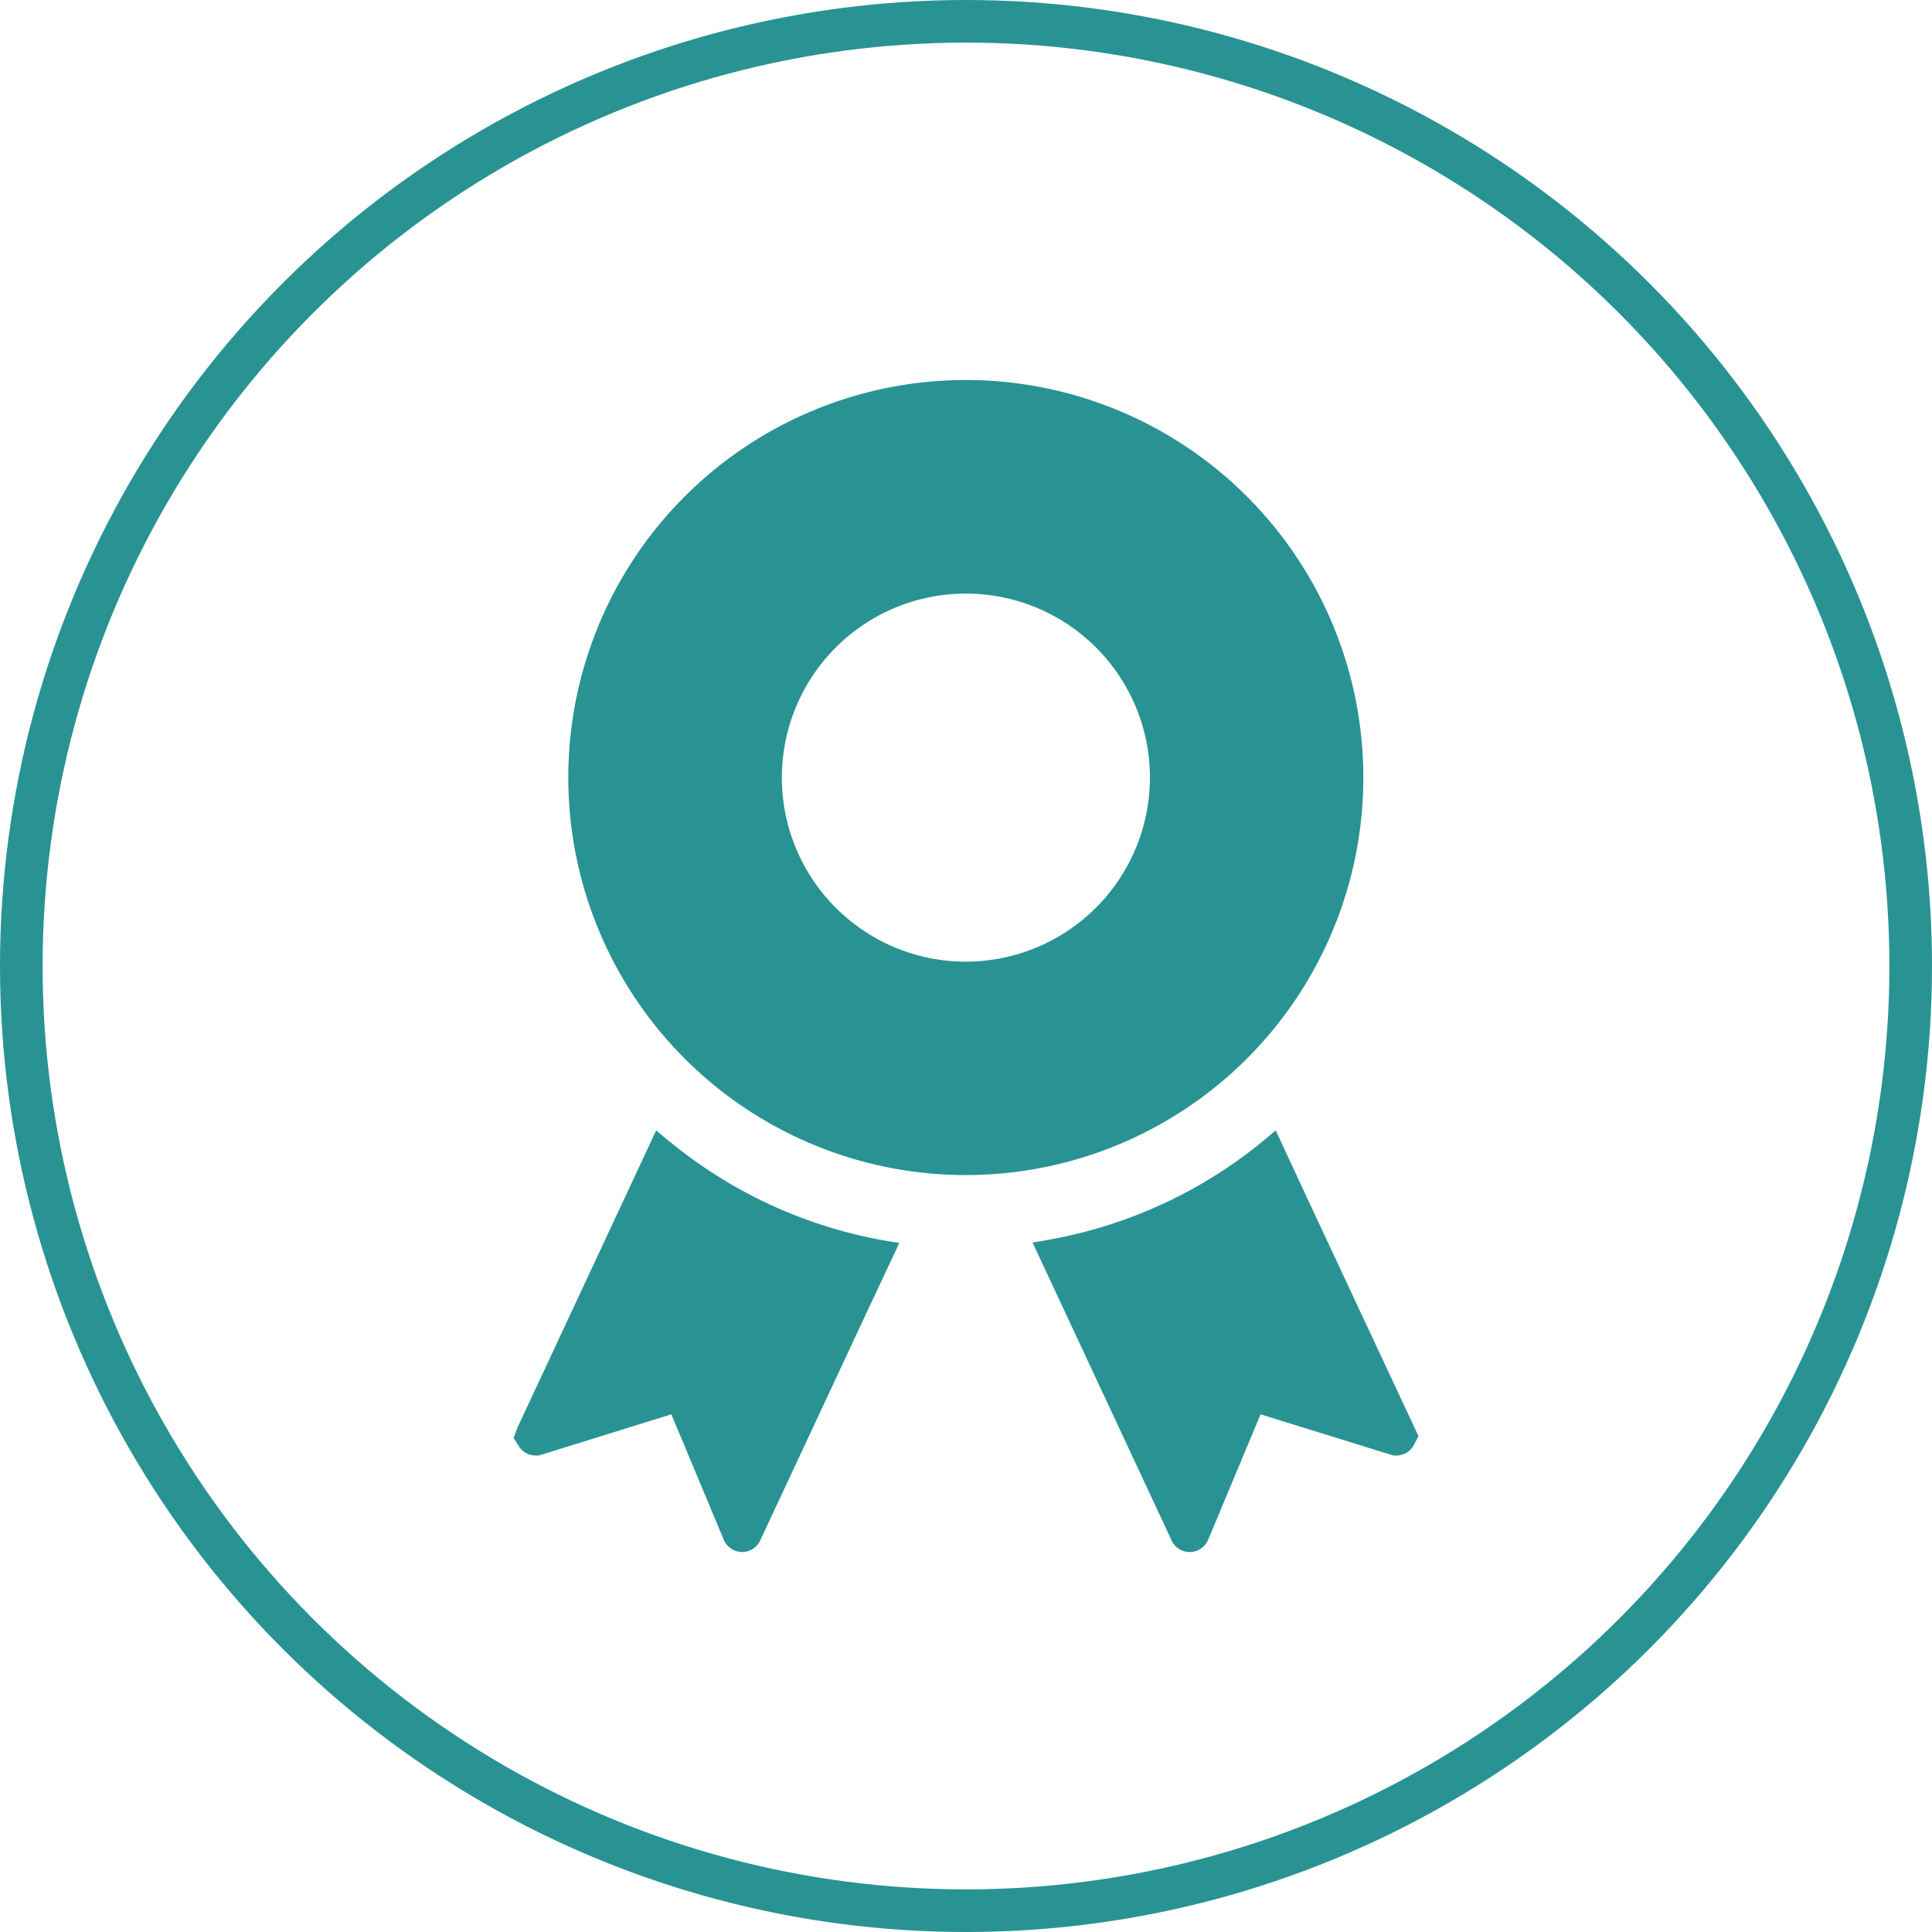
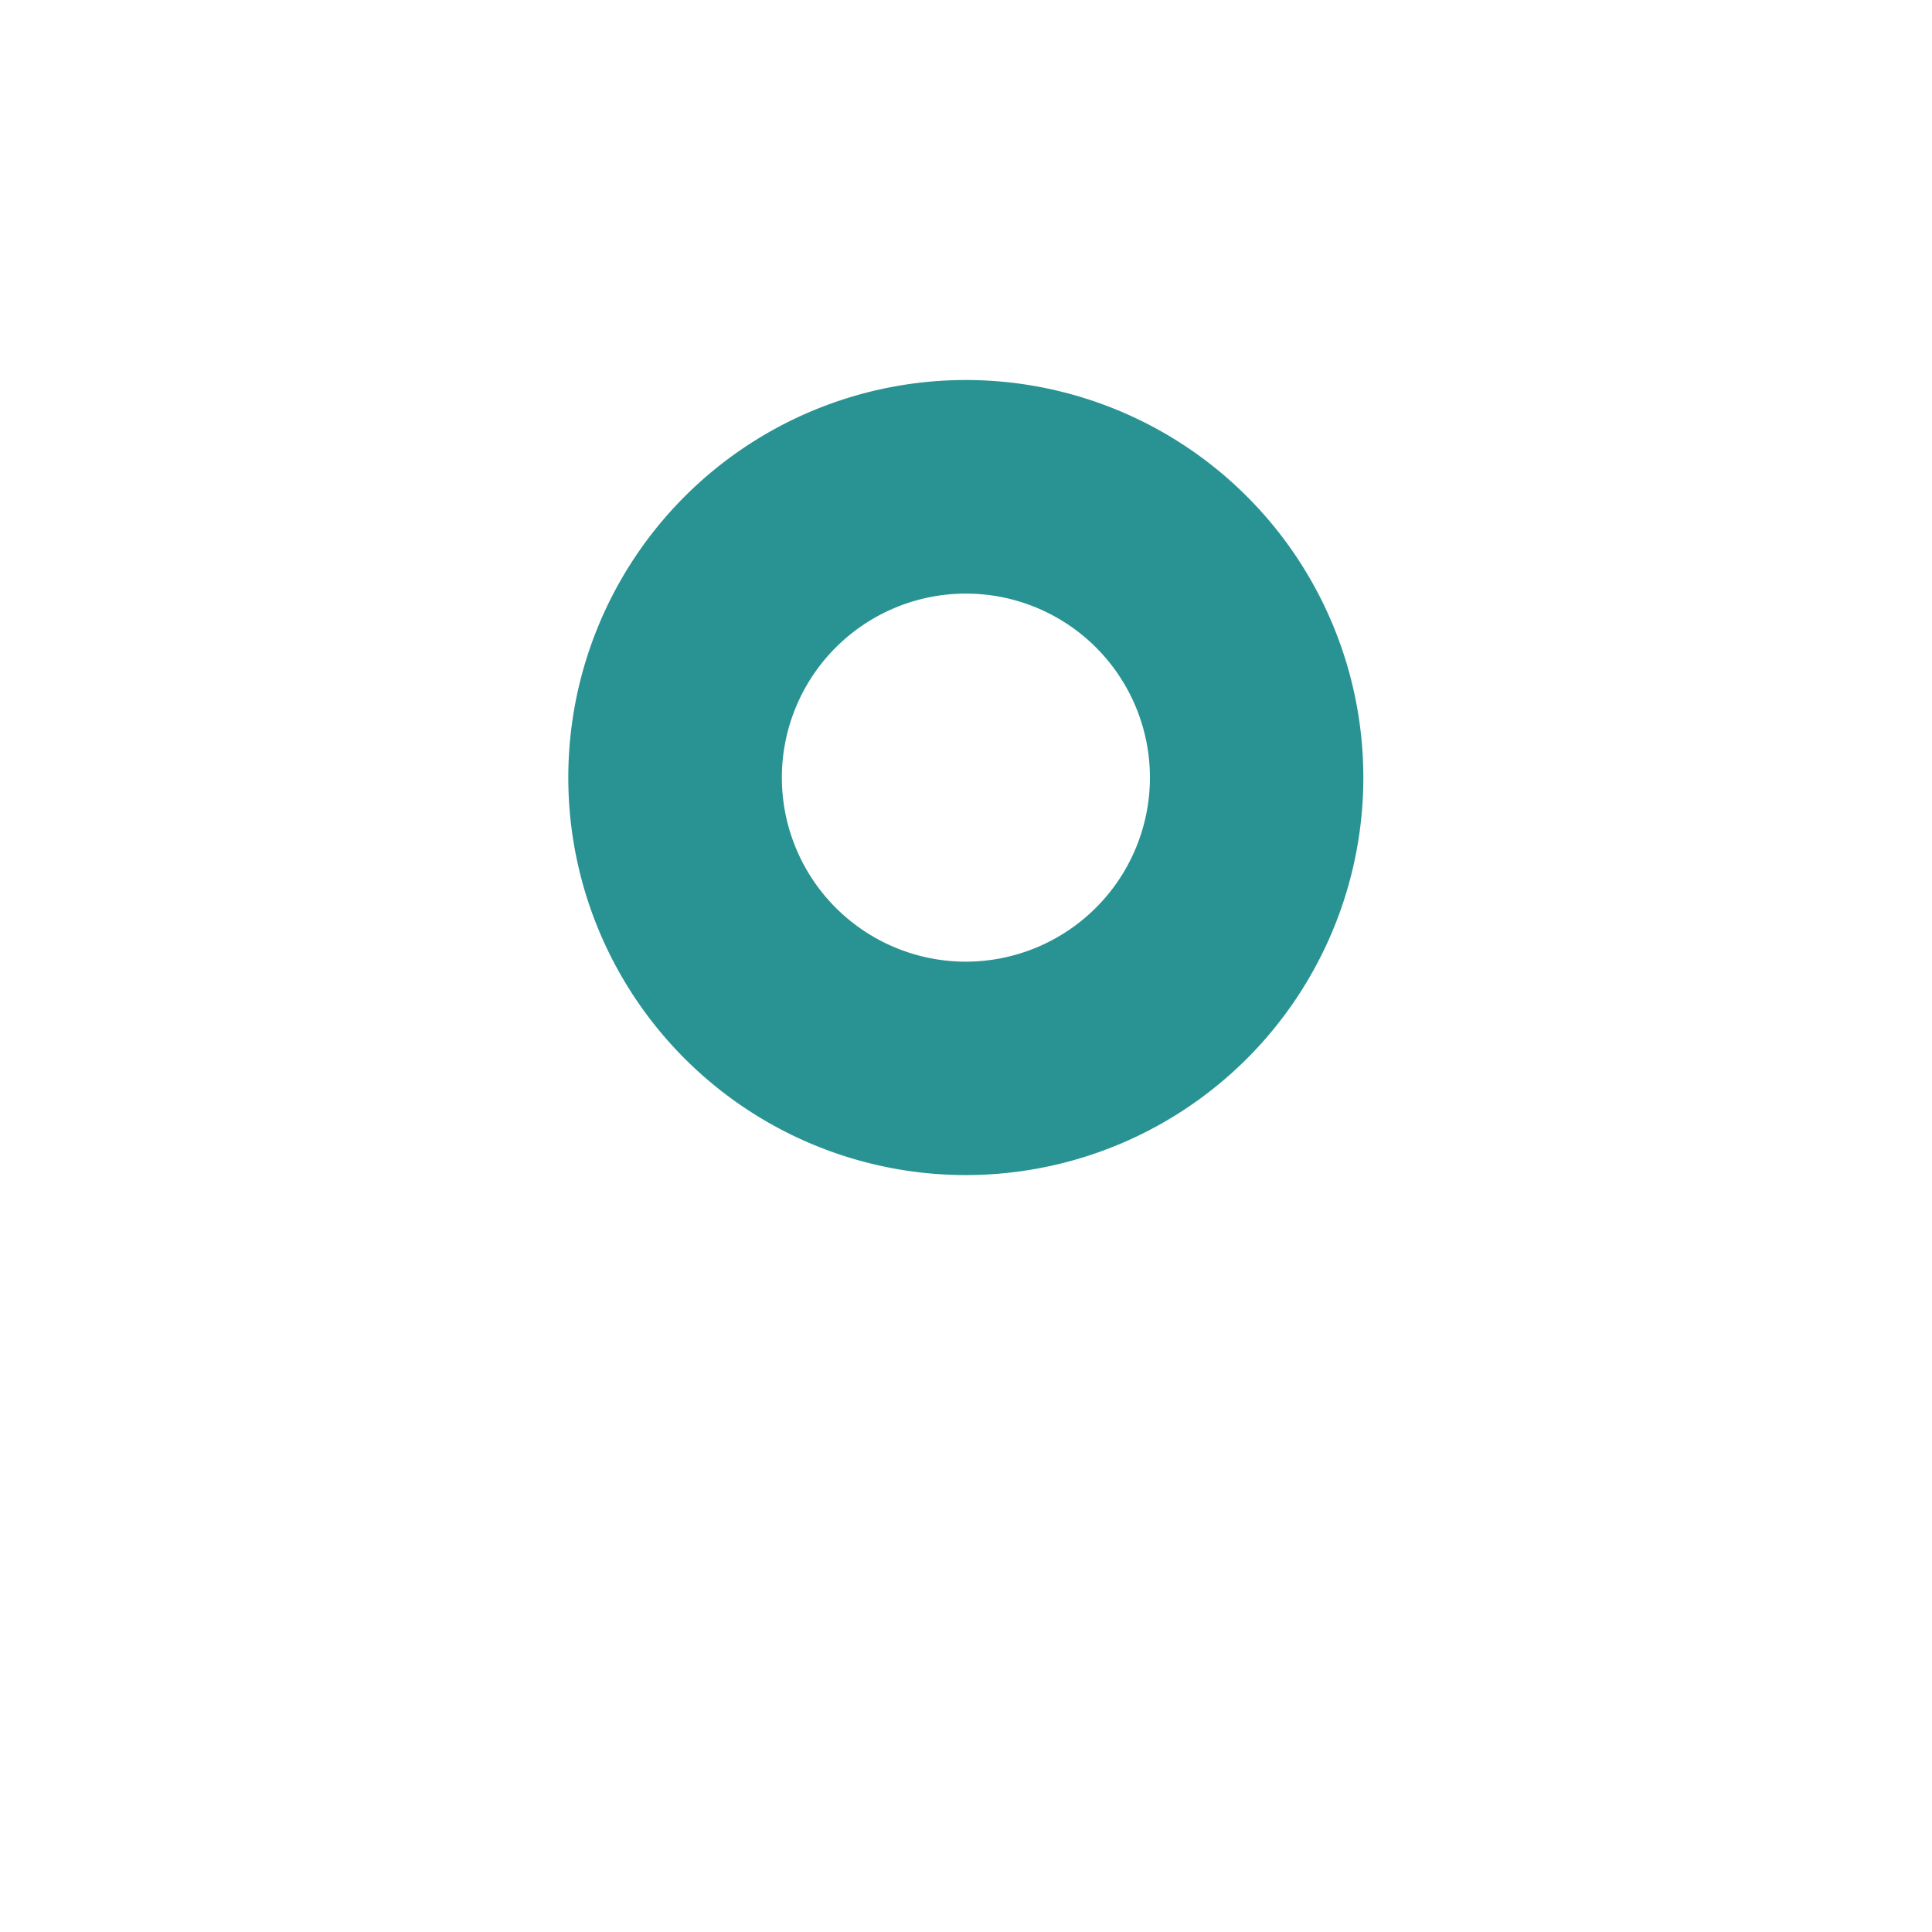
<svg xmlns="http://www.w3.org/2000/svg" width="136" height="136" viewBox="0 0 136 136">
  <g transform="translate(-477 -1415)">
    <g transform="translate(477 1415)" fill="none" stroke="#299393" stroke-width="3">
-       <circle cx="68" cy="68" r="68" stroke="none" />
-       <circle cx="68" cy="68" r="66.5" fill="none" />
-     </g>
+       </g>
    <g transform="translate(454.814 1441.75)">
-       <path d="M69.621,328.86c-.408-.331-.821-.656-1.214-1.008l0,.009-.031-.025-9.756,20.9-.28.75.369.585a1.4,1.4,0,0,0,1.183.648h.229l9.323-2.9,3.689,8.828a1.415,1.415,0,0,0,1.3.865A1.4,1.4,0,0,0,75.7,356.7l7.546-16.16,2.231-4.751-.012,0,.017-.036A32.857,32.857,0,0,1,69.621,328.86Z" transform="translate(0 -275.011)" fill="#299393" />
-       <path d="M304.441,332.578l-2.191-4.712-.009.007-.017-.036a32.839,32.839,0,0,1-15.8,7.665c-.421.074-.838.16-1.263.217l0,.009-.039.007L294.91,356.7a1.4,1.4,0,0,0,1.272.815,1.415,1.415,0,0,0,1.3-.865l3.689-8.828,9.145,2.836.216.064h.191a1.4,1.4,0,0,0,1.183-.648l.382-.713Z" transform="translate(-190.249 -275.012)" fill="#299393" />
-       <path d="M138.222,27.983a27.983,27.983,0,1,0-27.983,27.984A27.984,27.984,0,0,0,138.222,27.983ZM110.239,40.945A12.955,12.955,0,1,1,123.2,27.983,12.972,12.972,0,0,1,110.239,40.945Z" transform="translate(-20.066 0)" fill="#299393" />
+       <path d="M138.222,27.983a27.983,27.983,0,1,0-27.983,27.984A27.984,27.984,0,0,0,138.222,27.983ZM110.239,40.945A12.955,12.955,0,1,1,123.2,27.983,12.972,12.972,0,0,1,110.239,40.945" transform="translate(-20.066 0)" fill="#299393" />
    </g>
  </g>
</svg>